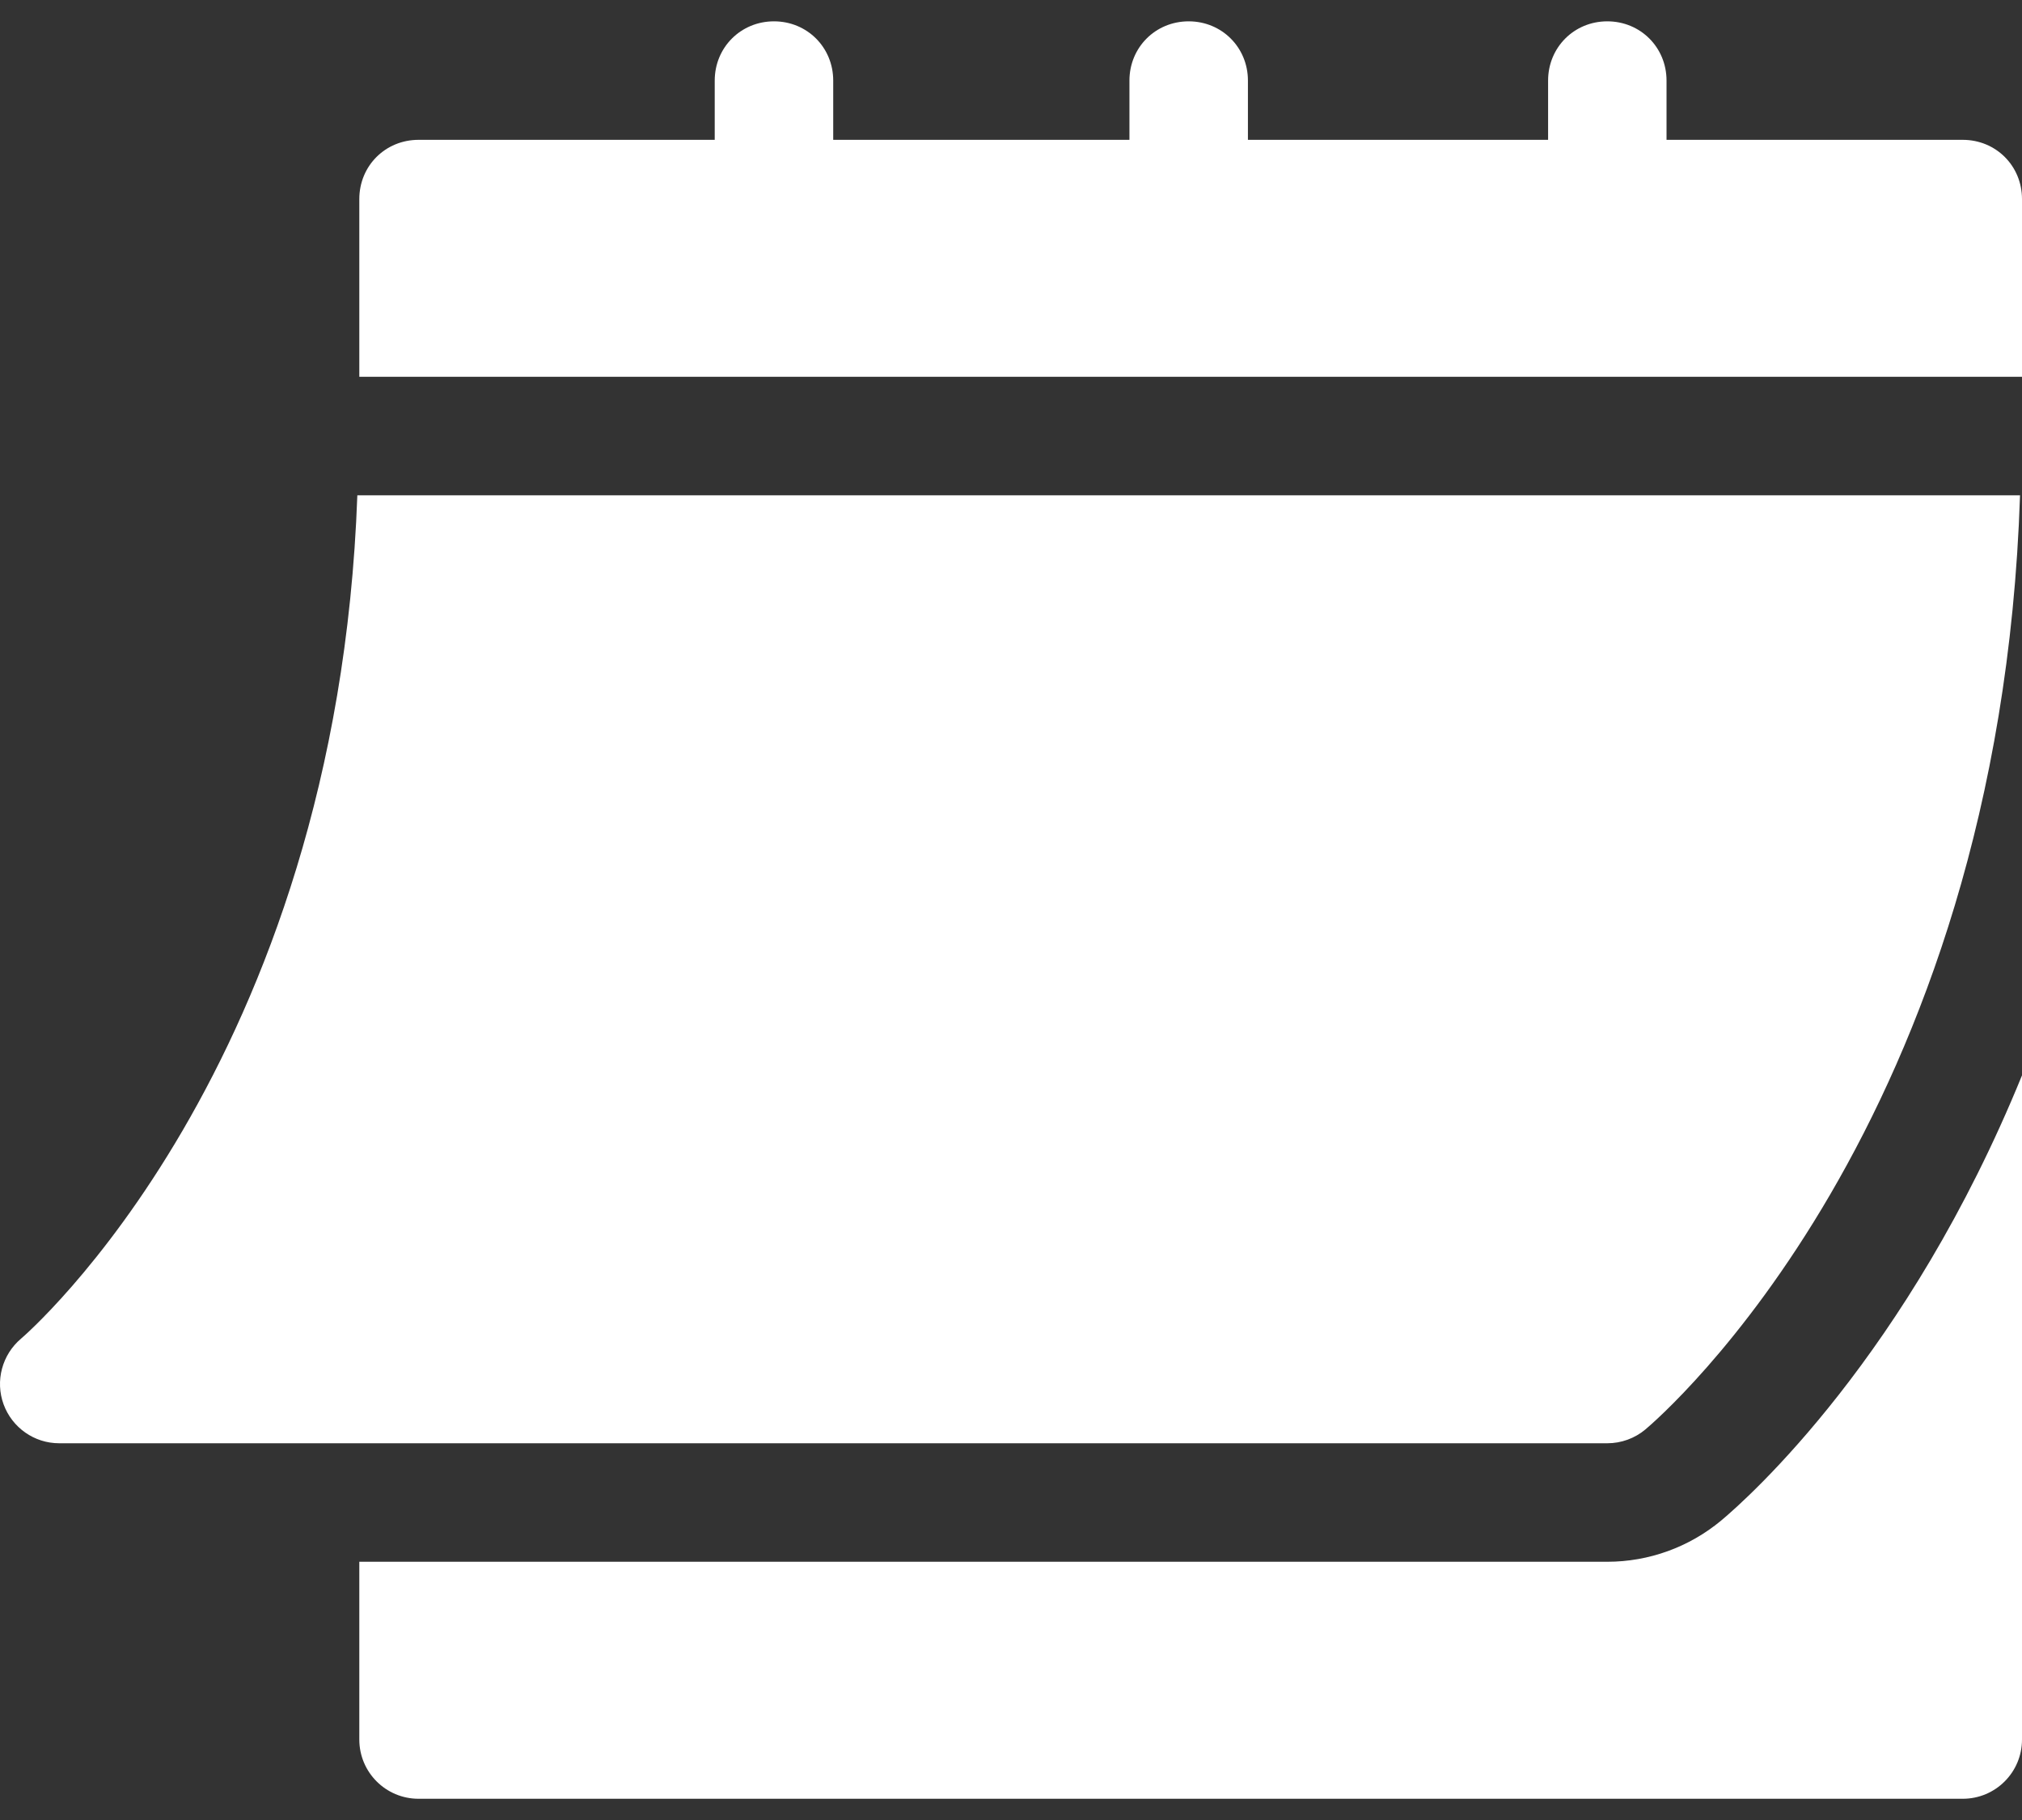
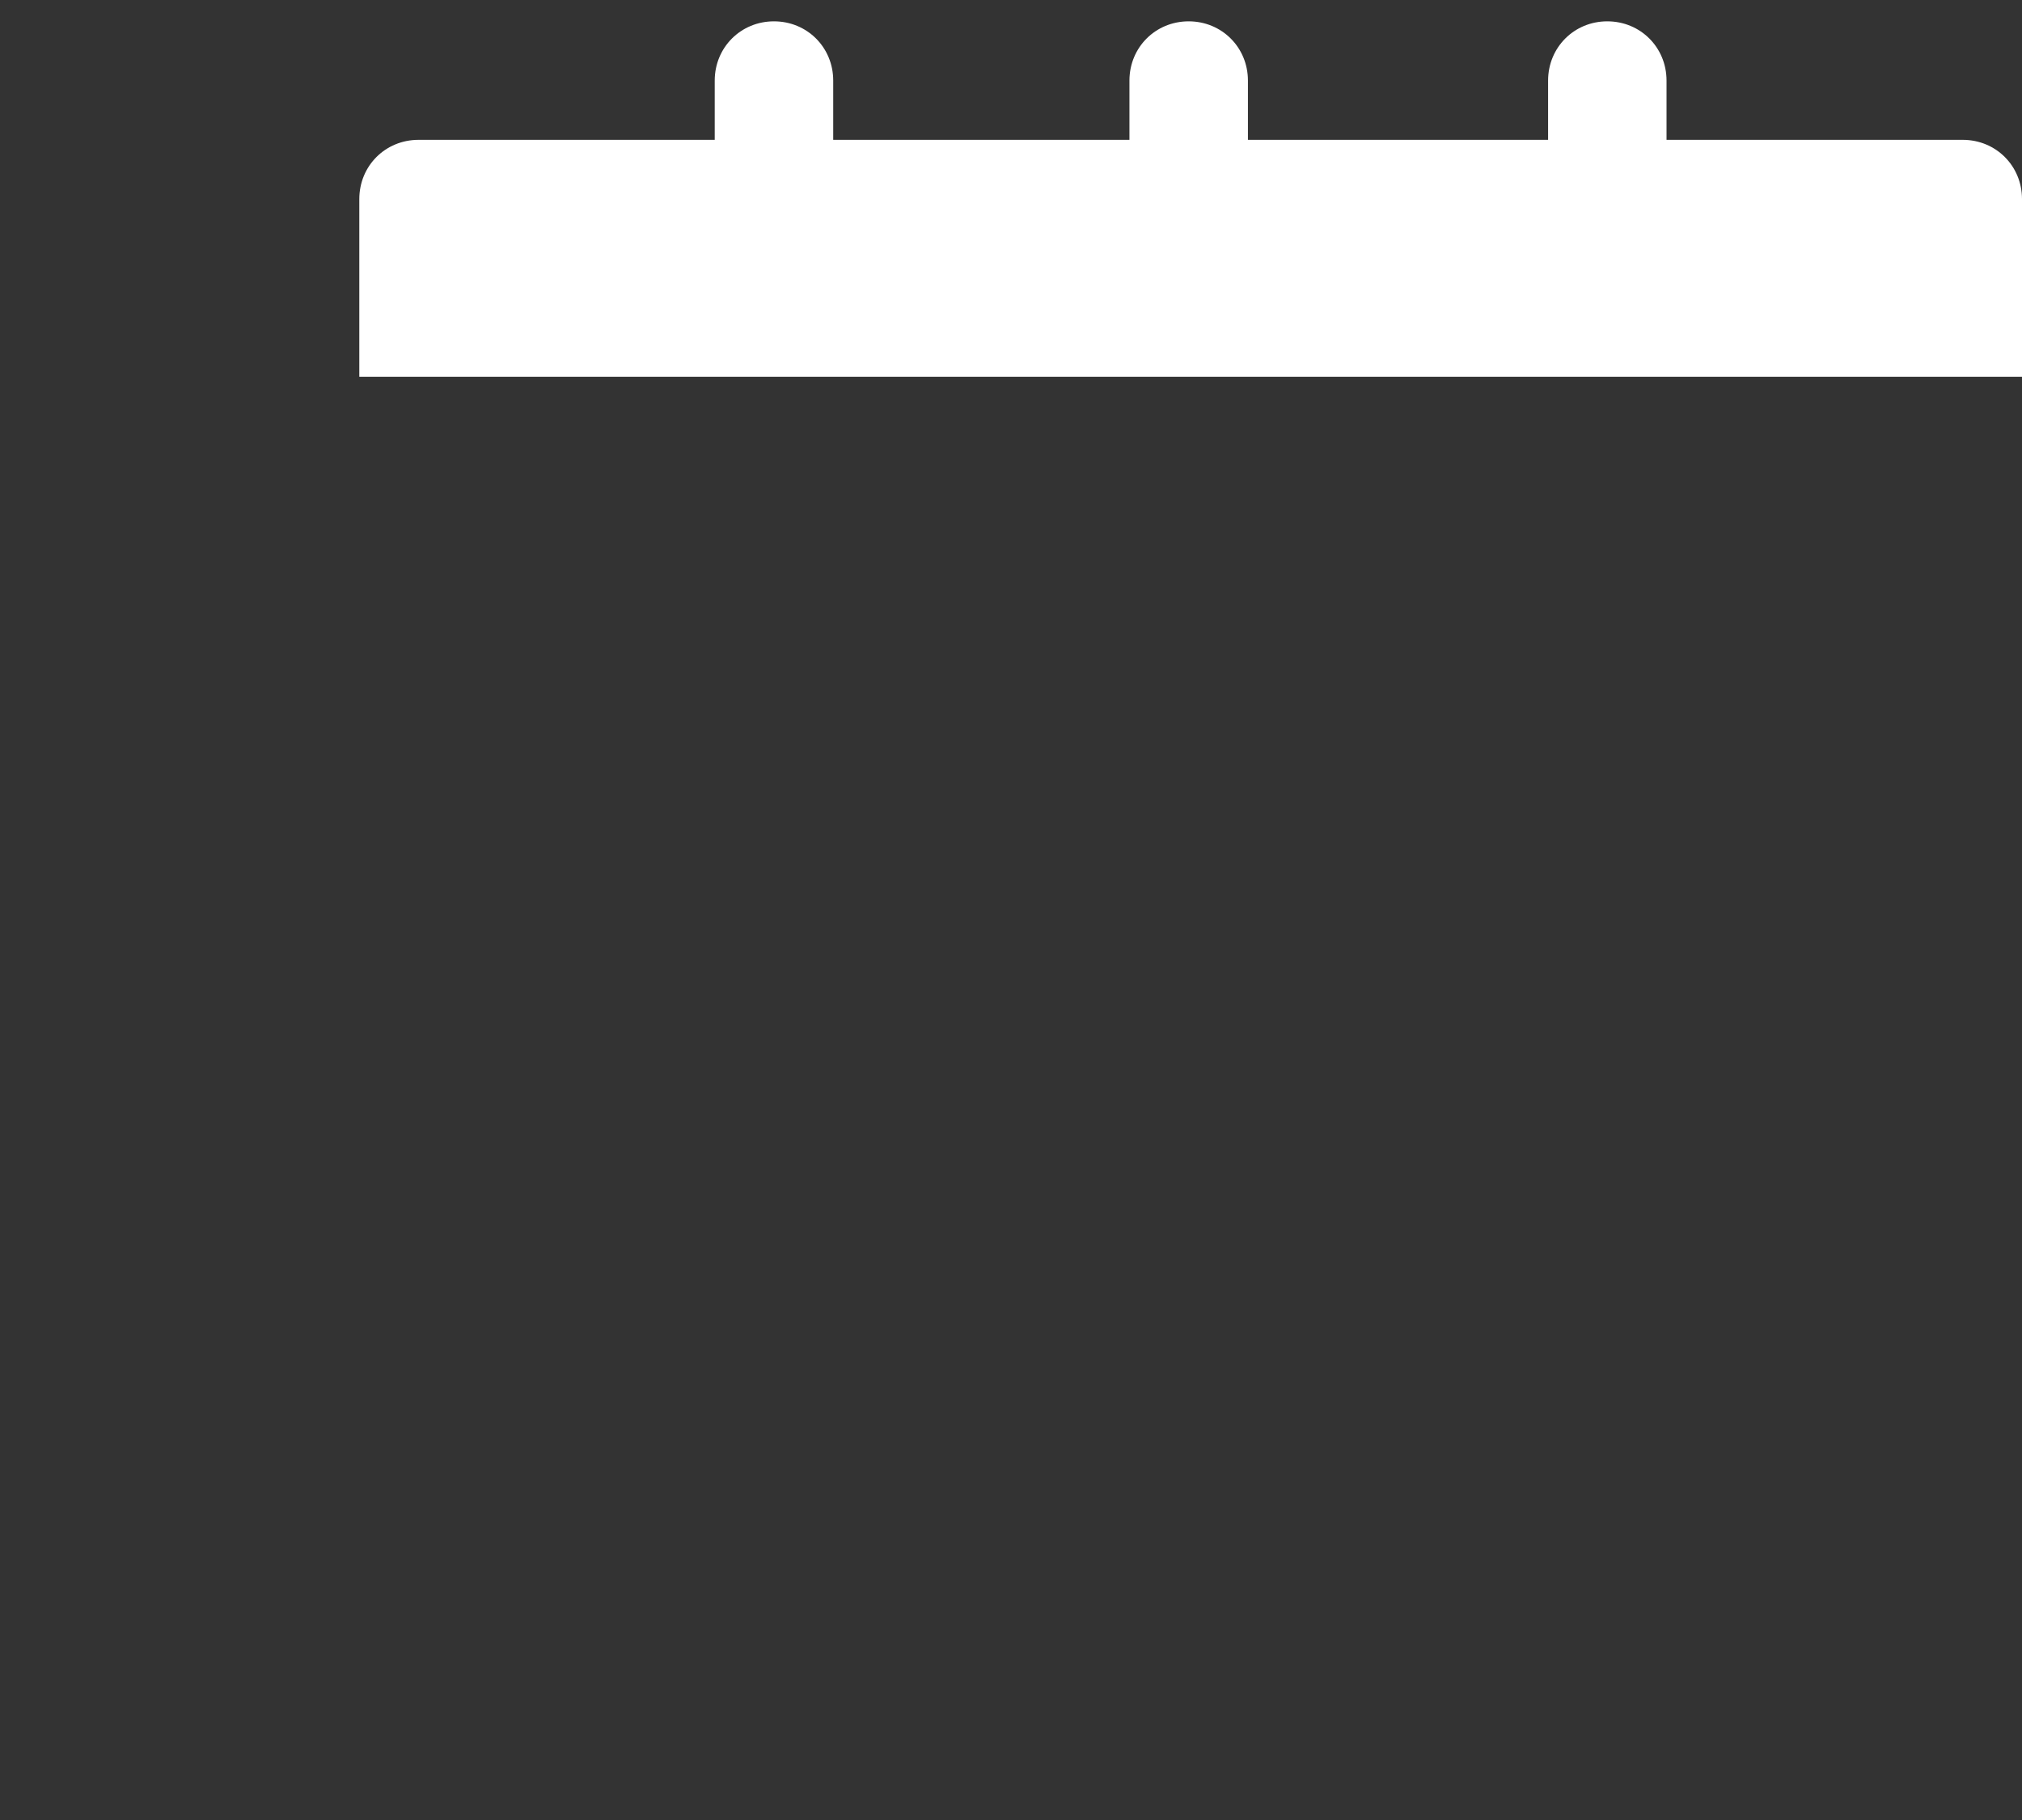
<svg xmlns="http://www.w3.org/2000/svg" width="40" height="36" viewBox="0 0 40 36" fill="none">
  <rect x="0" y="0" width="40" height="36" fill="#333333" stroke="none" />
  <g id="Vector">
-     <path d="M1.17 28.548H31.797C32.071 28.548 32.337 28.452 32.547 28.277C32.841 28.031 39.552 22.258 39.961 9.797H7.069C6.661 21.108 0.481 26.425 0.417 26.478C0.041 26.796 -0.098 27.316 0.071 27.778C0.24 28.239 0.678 28.548 1.17 28.548Z" fill="white" />
    <path d="M38.828 2.766H32.968V1.594C32.968 0.938 32.453 0.422 31.796 0.422C31.14 0.422 30.625 0.938 30.625 1.594V2.766H24.687V1.594C24.687 0.938 24.171 0.422 23.515 0.422C22.858 0.422 22.343 0.938 22.343 1.594V2.766H16.483V1.594C16.483 0.938 15.968 0.422 15.311 0.422C14.655 0.422 14.139 0.938 14.139 1.594V2.766H8.28C7.623 2.766 7.108 3.281 7.108 3.938V7.453H40V3.938C40 3.281 39.484 2.766 38.828 2.766Z" fill="white" />
-     <path d="M34.052 30.074C33.416 30.604 32.617 30.892 31.797 30.892H7.108V34.408C7.108 35.056 7.632 35.58 8.28 35.58H38.828C39.476 35.58 40 35.056 40 34.408V21.271C37.74 26.814 34.588 29.626 34.052 30.074Z" fill="white" />
  </g>
</svg>